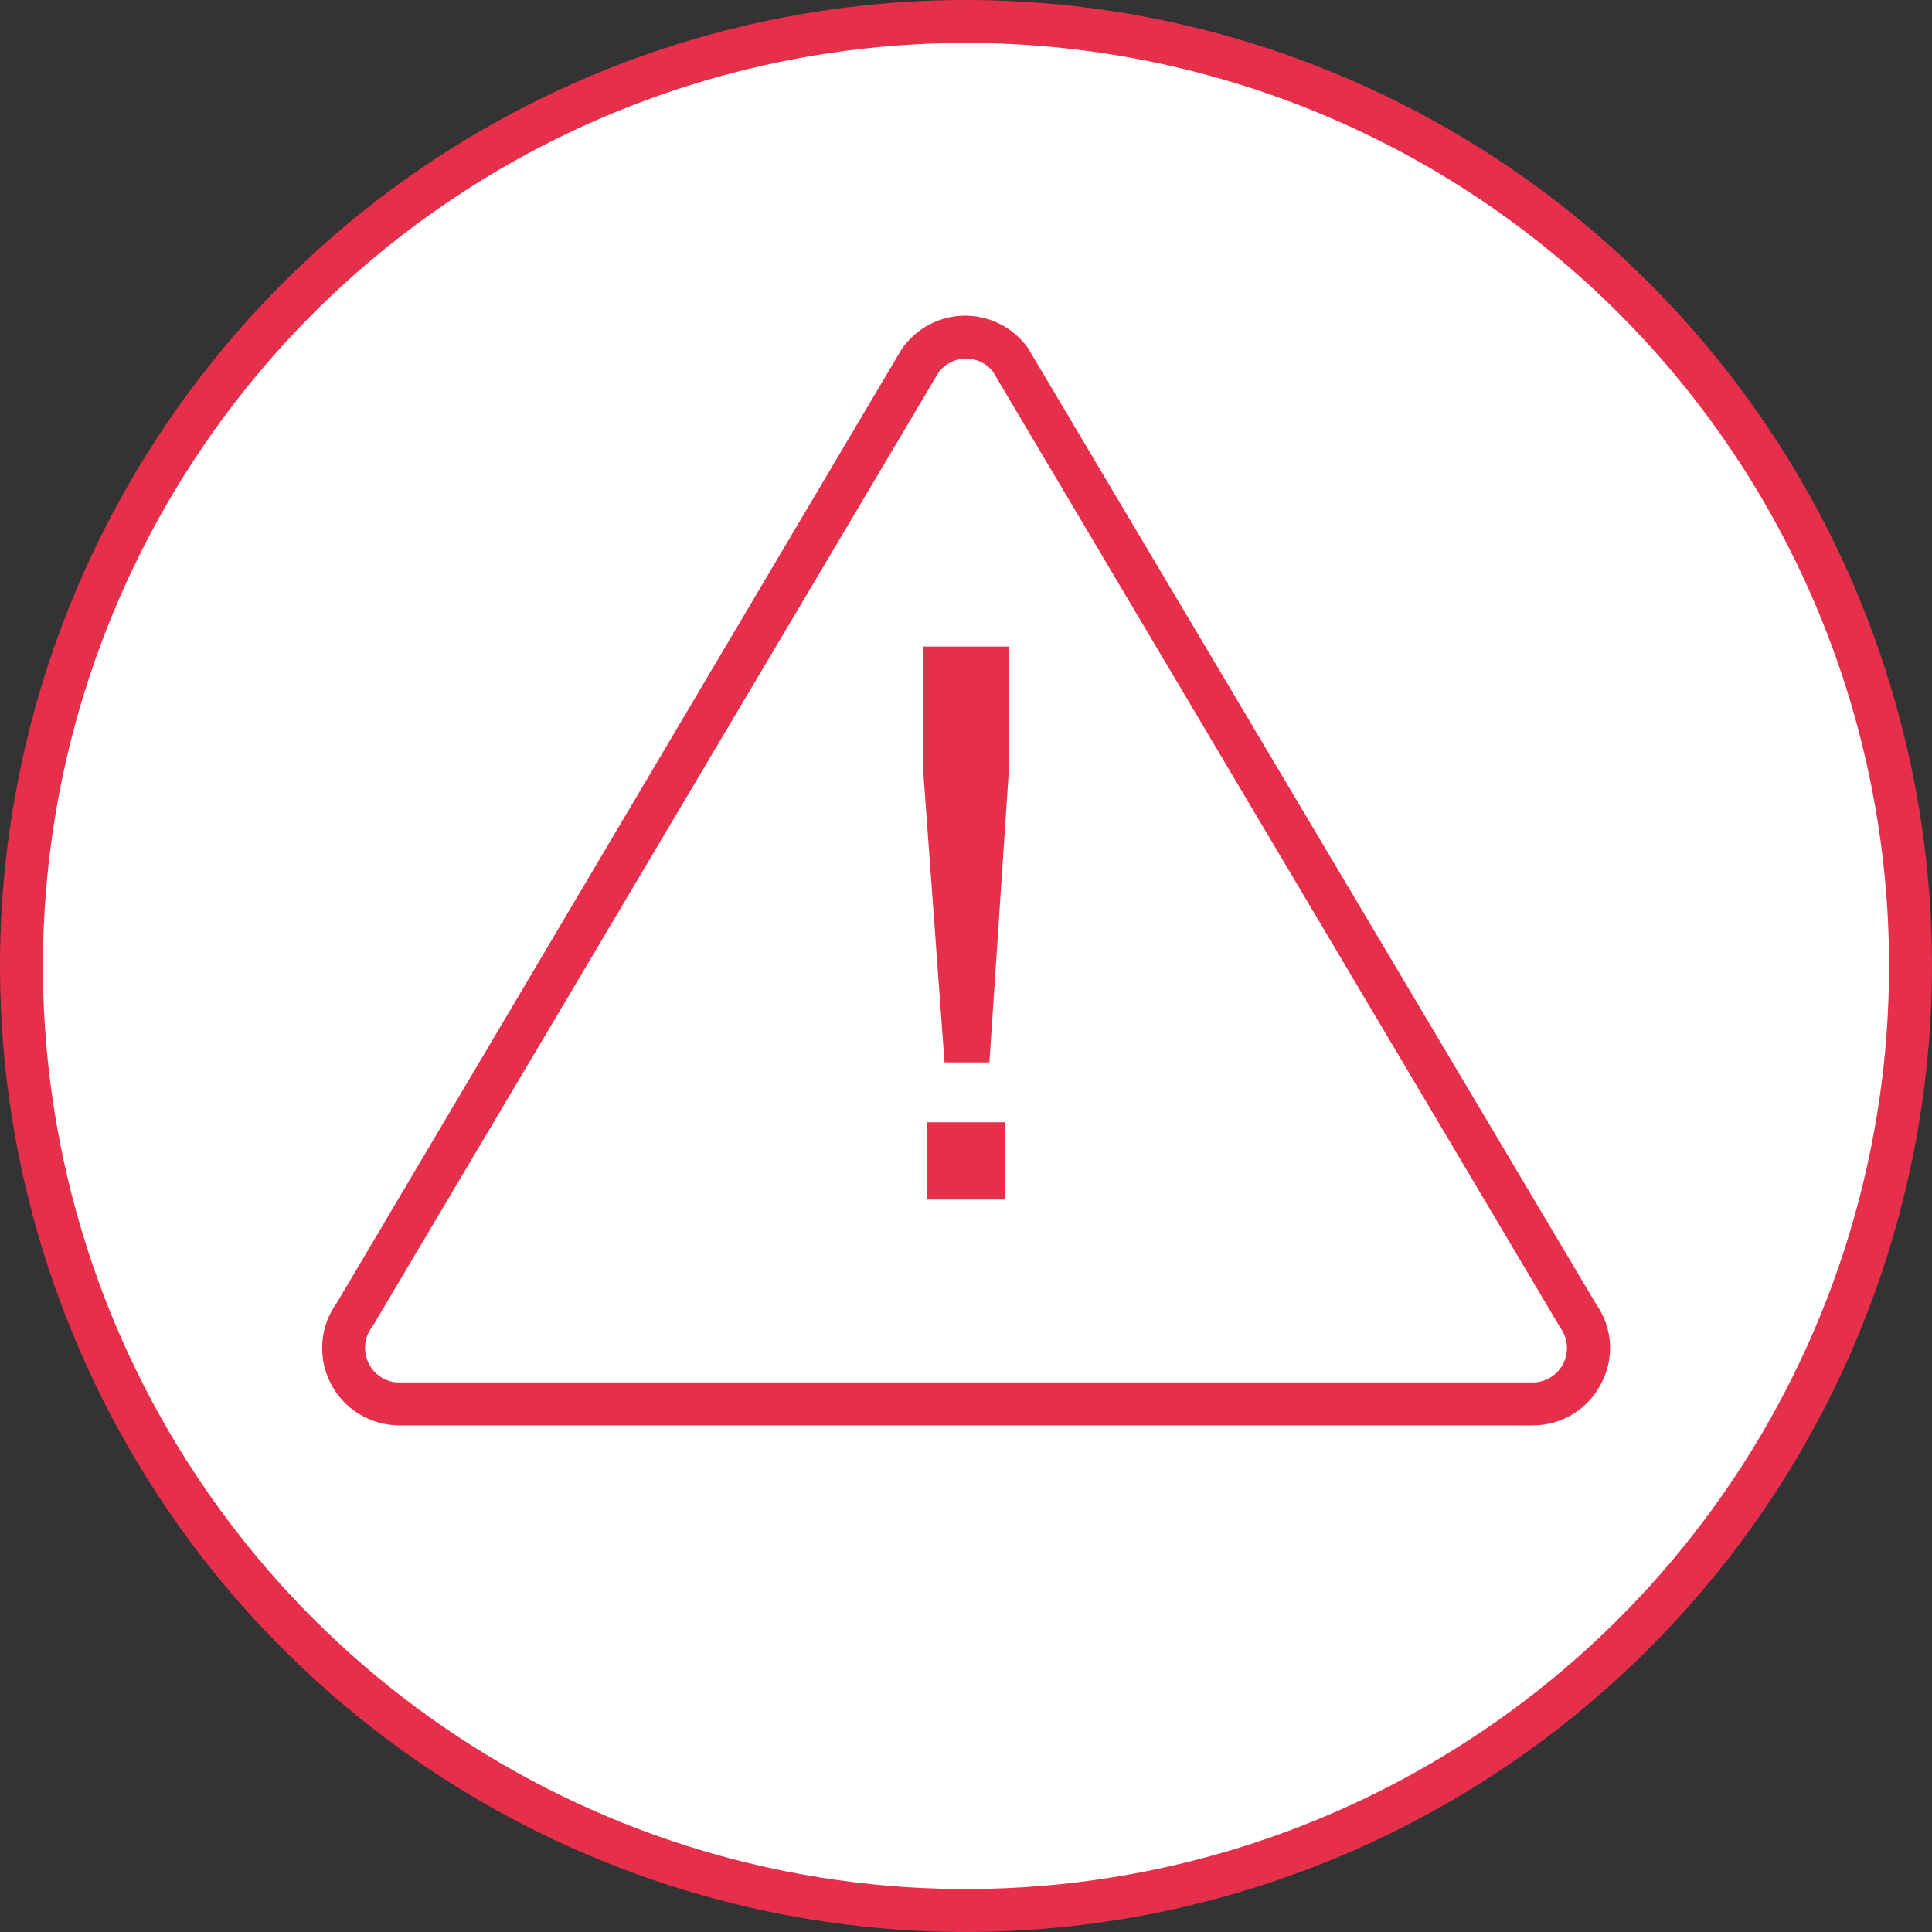
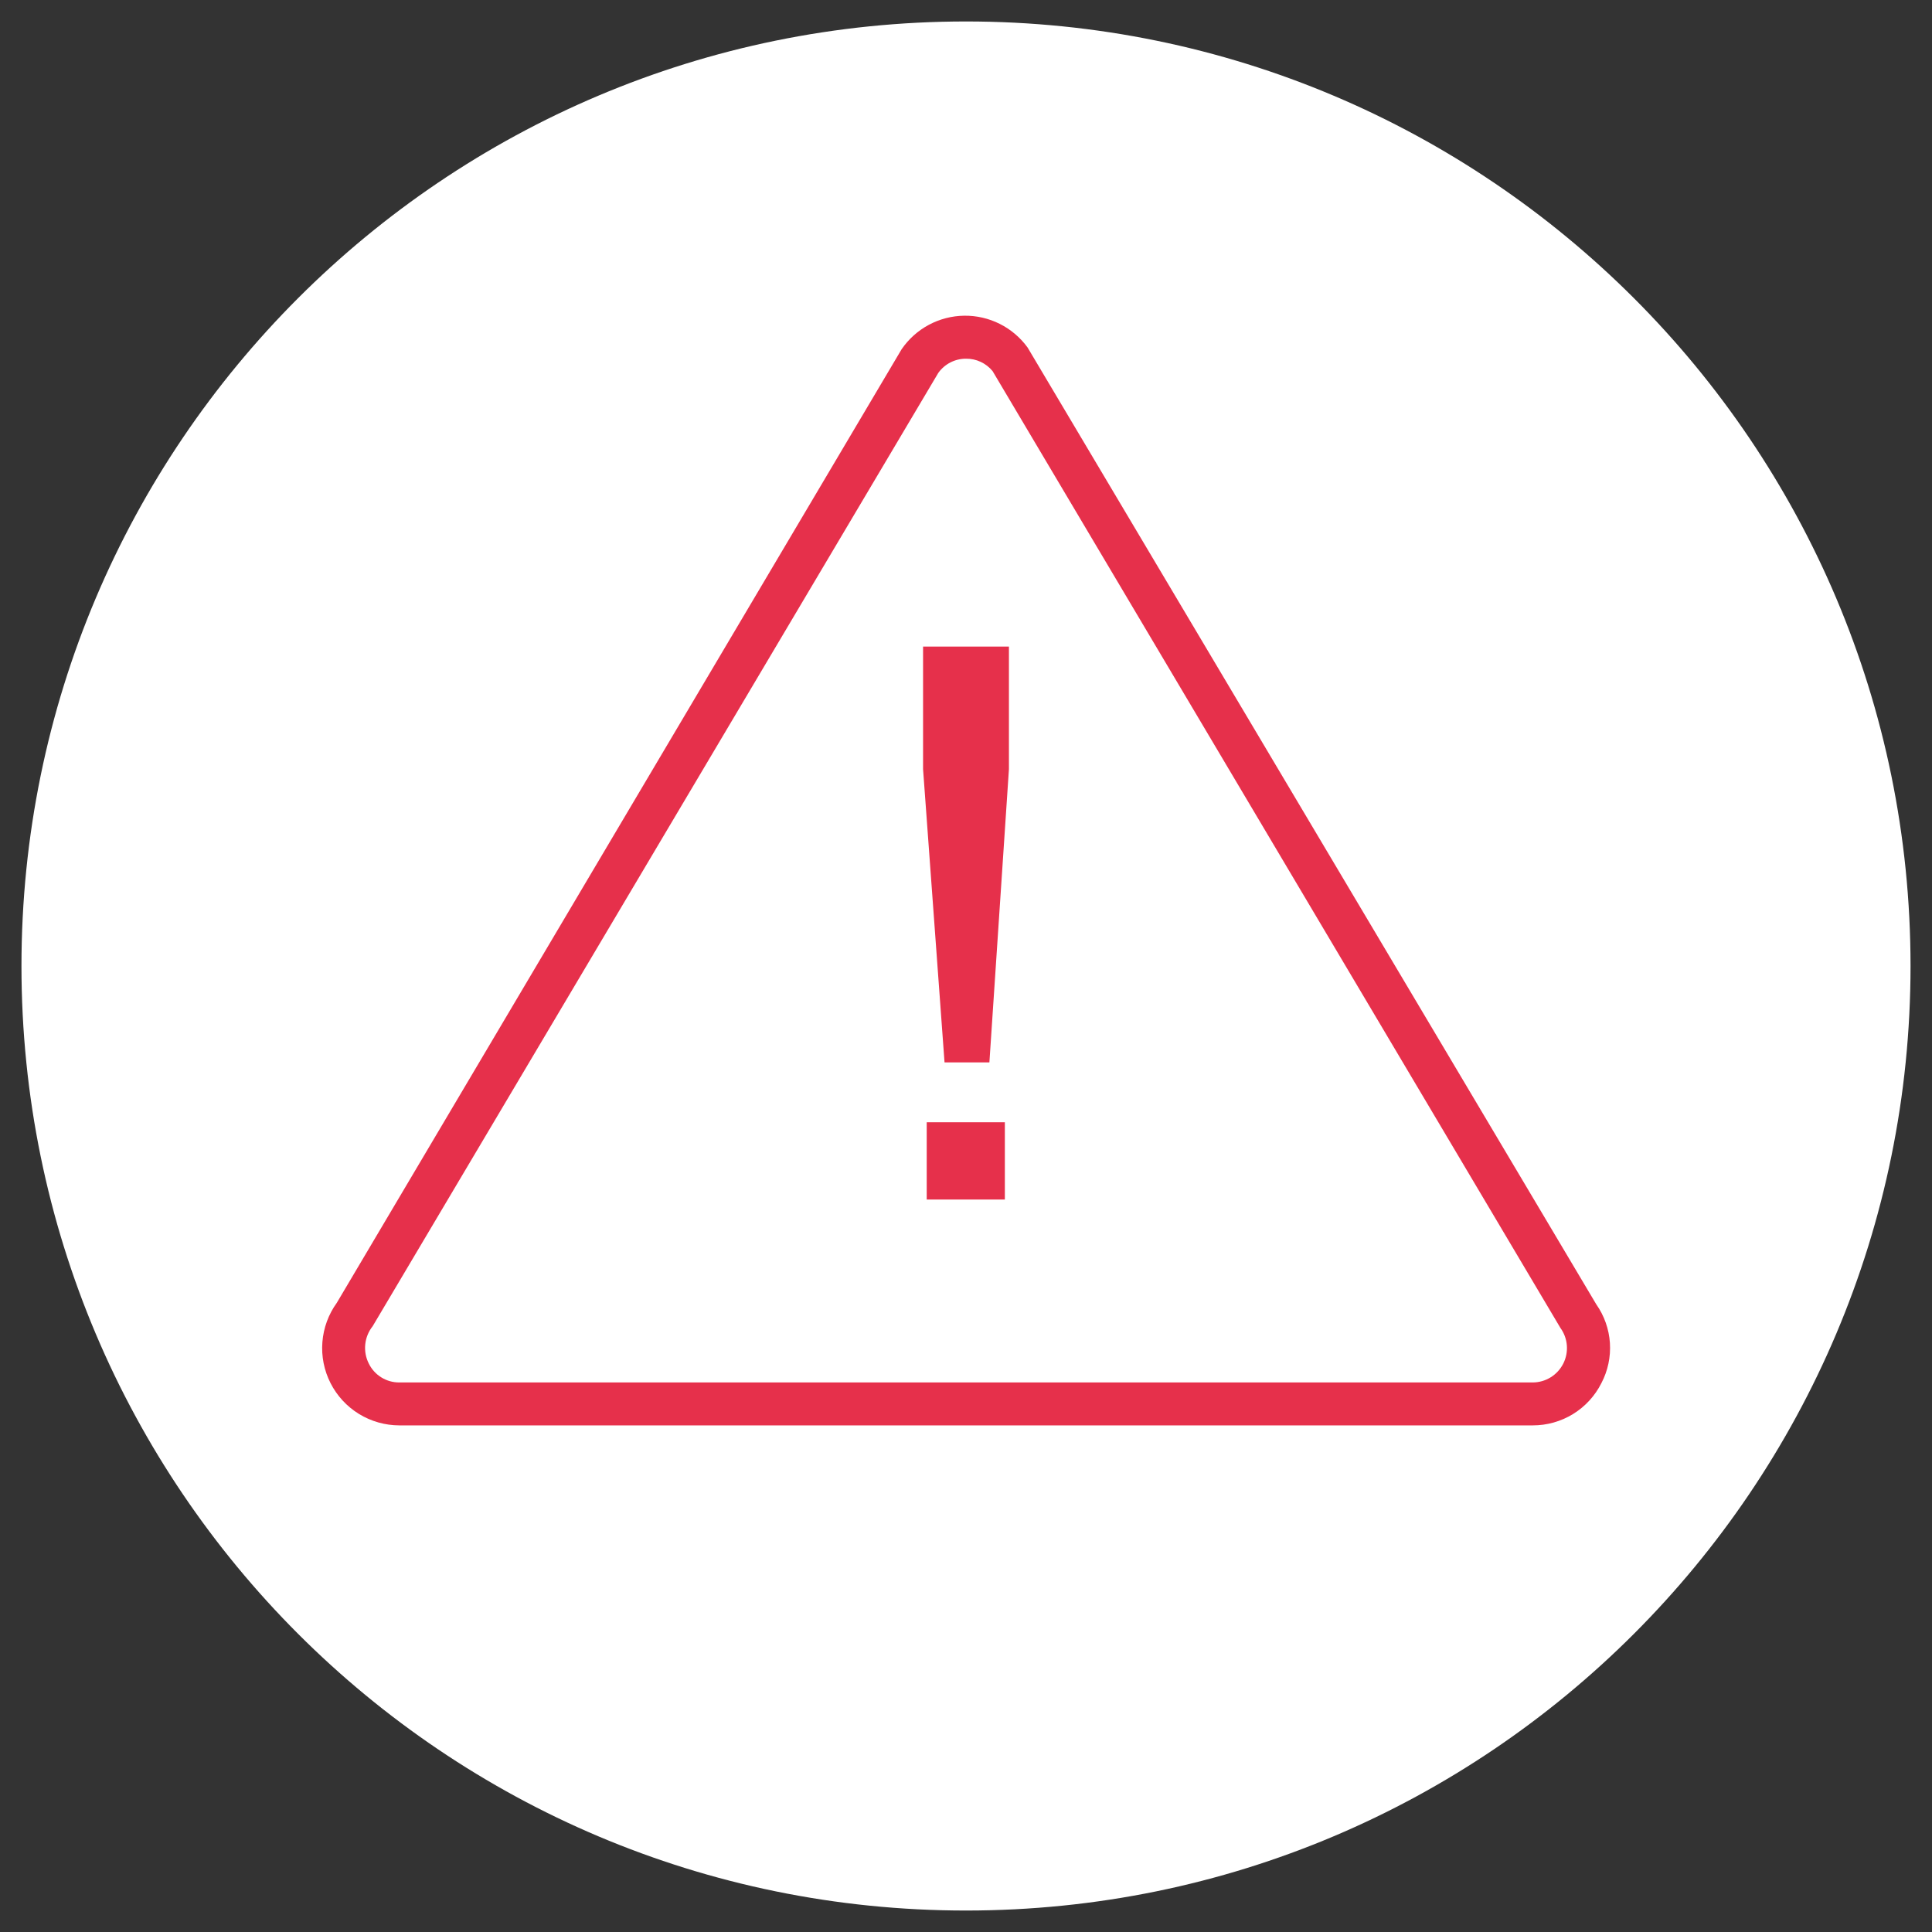
<svg xmlns="http://www.w3.org/2000/svg" width="90" height="90" viewBox="0 0 90 90" fill="none">
  <rect x="0" y="0" width="90" height="90" fill="#333333" stroke="none" />
  <path d="M45 89C69.3 89 89 69.3 89 45C89 20.7 69.3 1 45 1C20.7 1 1 20.7 1 45C1 69.3 20.7 89 45 89Z" fill="white" />
-   <path d="M45 90C36.1 90 27.4 87.361 19.999 82.416C12.599 77.472 6.831 70.444 3.425 62.221C0.019 53.998 -0.872 44.95 0.865 36.221C2.601 27.492 6.887 19.474 13.18 13.18C19.474 6.887 27.492 2.601 36.221 0.865C44.95 -0.872 53.998 0.019 62.221 3.425C70.444 6.831 77.472 12.599 82.416 19.999C87.361 27.4 90 36.1 90 45C89.987 56.931 85.242 68.369 76.805 76.805C68.369 85.242 56.931 89.987 45 90ZM45 2C36.495 2 28.182 4.522 21.11 9.247C14.039 13.972 8.528 20.687 5.273 28.545C2.019 36.402 1.167 45.048 2.826 53.389C4.485 61.73 8.581 69.392 14.594 75.406C20.608 81.419 28.27 85.515 36.611 87.174C44.952 88.833 53.598 87.981 61.455 84.727C69.313 81.472 76.028 75.961 80.753 68.889C85.478 61.818 88 53.505 88 45C88 33.596 83.47 22.659 75.406 14.594C67.342 6.53 56.404 2 45 2Z" fill="#E6304B" />
  <path d="M71.4 66.4H18.6C17.937 66.398 17.288 66.214 16.723 65.868C16.158 65.521 15.7 65.025 15.399 64.434C15.098 63.844 14.966 63.182 15.018 62.521C15.069 61.861 15.302 61.227 15.69 60.69L42 16.27C42.325 15.795 42.759 15.405 43.267 15.133C43.774 14.861 44.339 14.715 44.914 14.707C45.49 14.699 46.059 14.83 46.573 15.088C47.087 15.346 47.532 15.724 47.87 16.19L74.36 60.76C74.733 61.29 74.953 61.914 74.996 62.561C75.038 63.209 74.901 63.855 74.6 64.43C74.302 65.023 73.846 65.522 73.28 65.87C72.715 66.218 72.064 66.401 71.4 66.4ZM45 16.71C44.748 16.709 44.499 16.768 44.275 16.883C44.05 16.998 43.857 17.165 43.71 17.37L17.36 61.78C17.167 62.022 17.047 62.315 17.015 62.623C16.983 62.932 17.04 63.243 17.18 63.52C17.31 63.785 17.512 64.009 17.763 64.164C18.015 64.32 18.305 64.402 18.6 64.4H71.4C71.695 64.399 71.983 64.317 72.234 64.162C72.485 64.008 72.688 63.787 72.822 63.524C72.955 63.262 73.013 62.967 72.99 62.673C72.967 62.38 72.863 62.098 72.69 61.86L46.24 17.29C46.09 17.106 45.901 16.958 45.687 16.858C45.472 16.757 45.237 16.707 45 16.71Z" fill="#E6304B" />
  <path d="M44 49.49L43 35.83V30.12H47V35.83L46.09 49.49H44ZM43.17 55.88V52.28H46.81V55.88H43.17Z" fill="#E6304B" />
</svg>